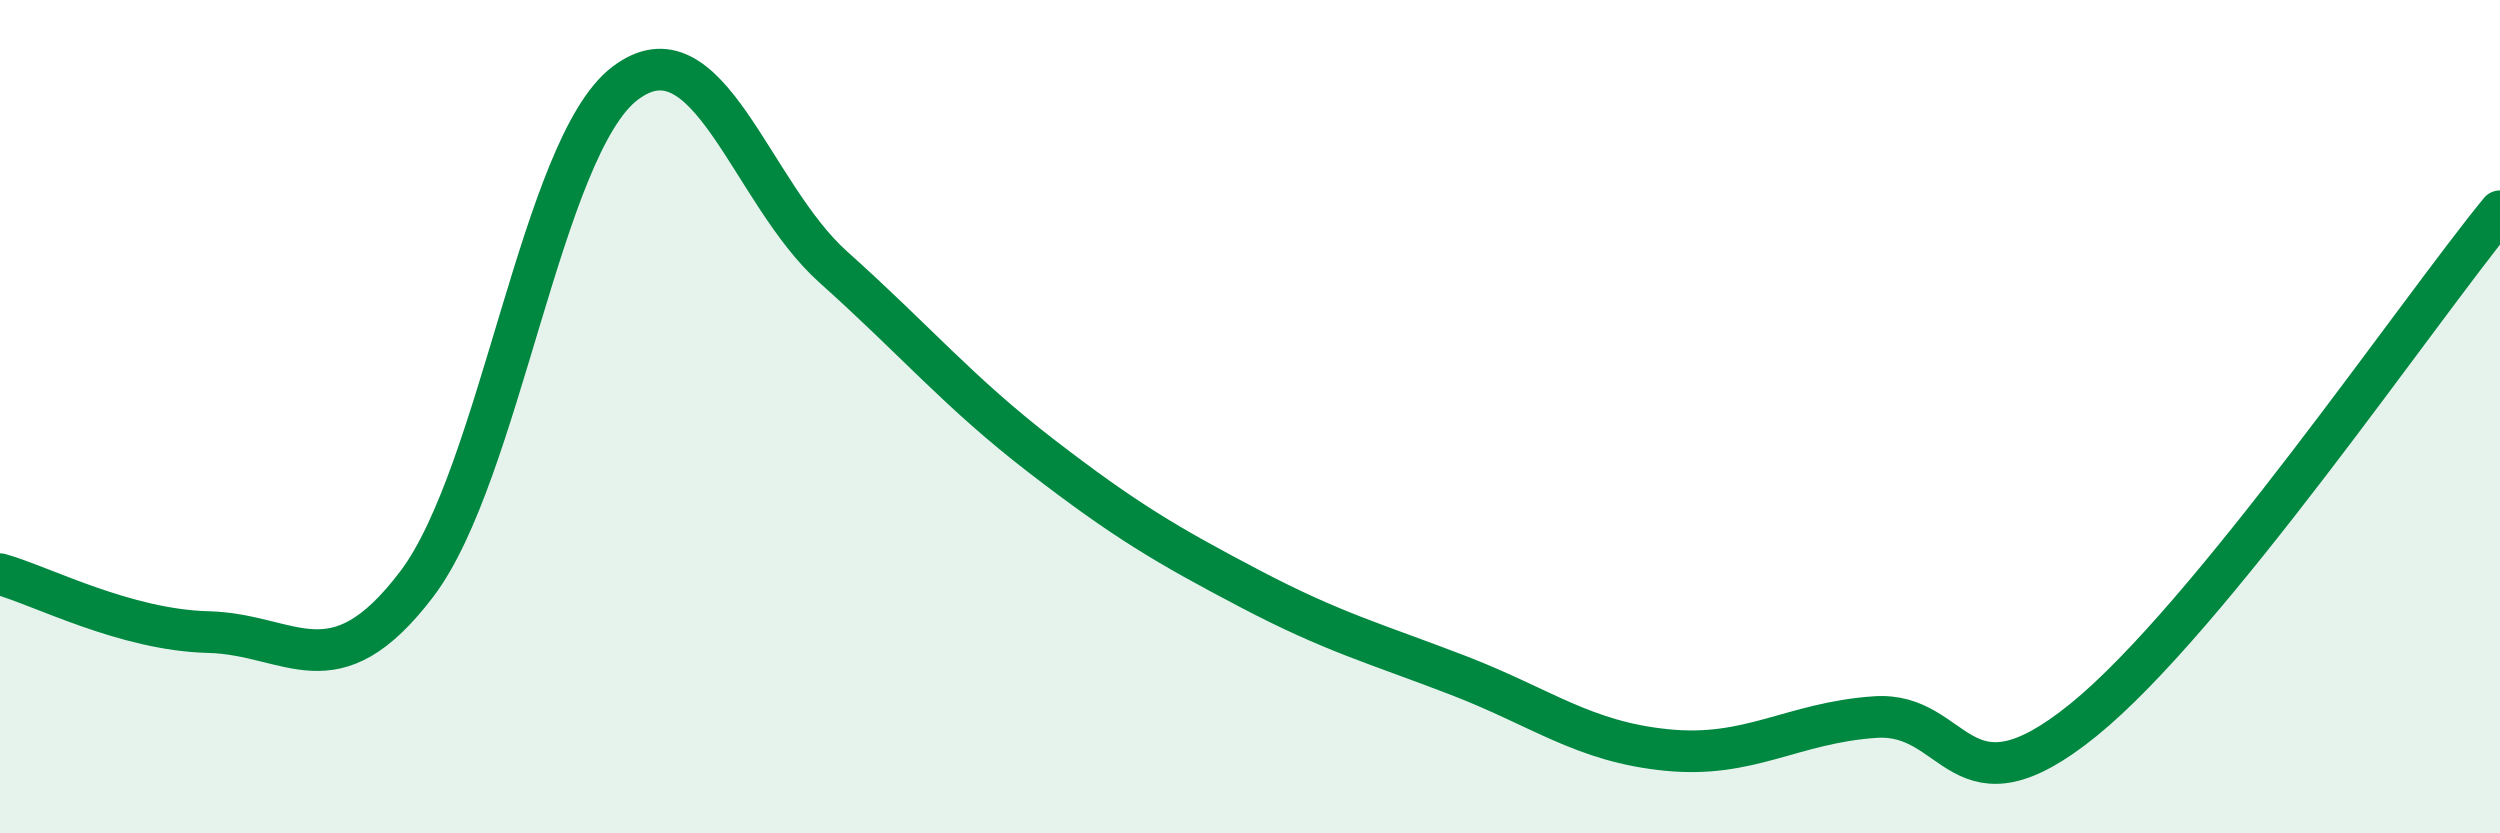
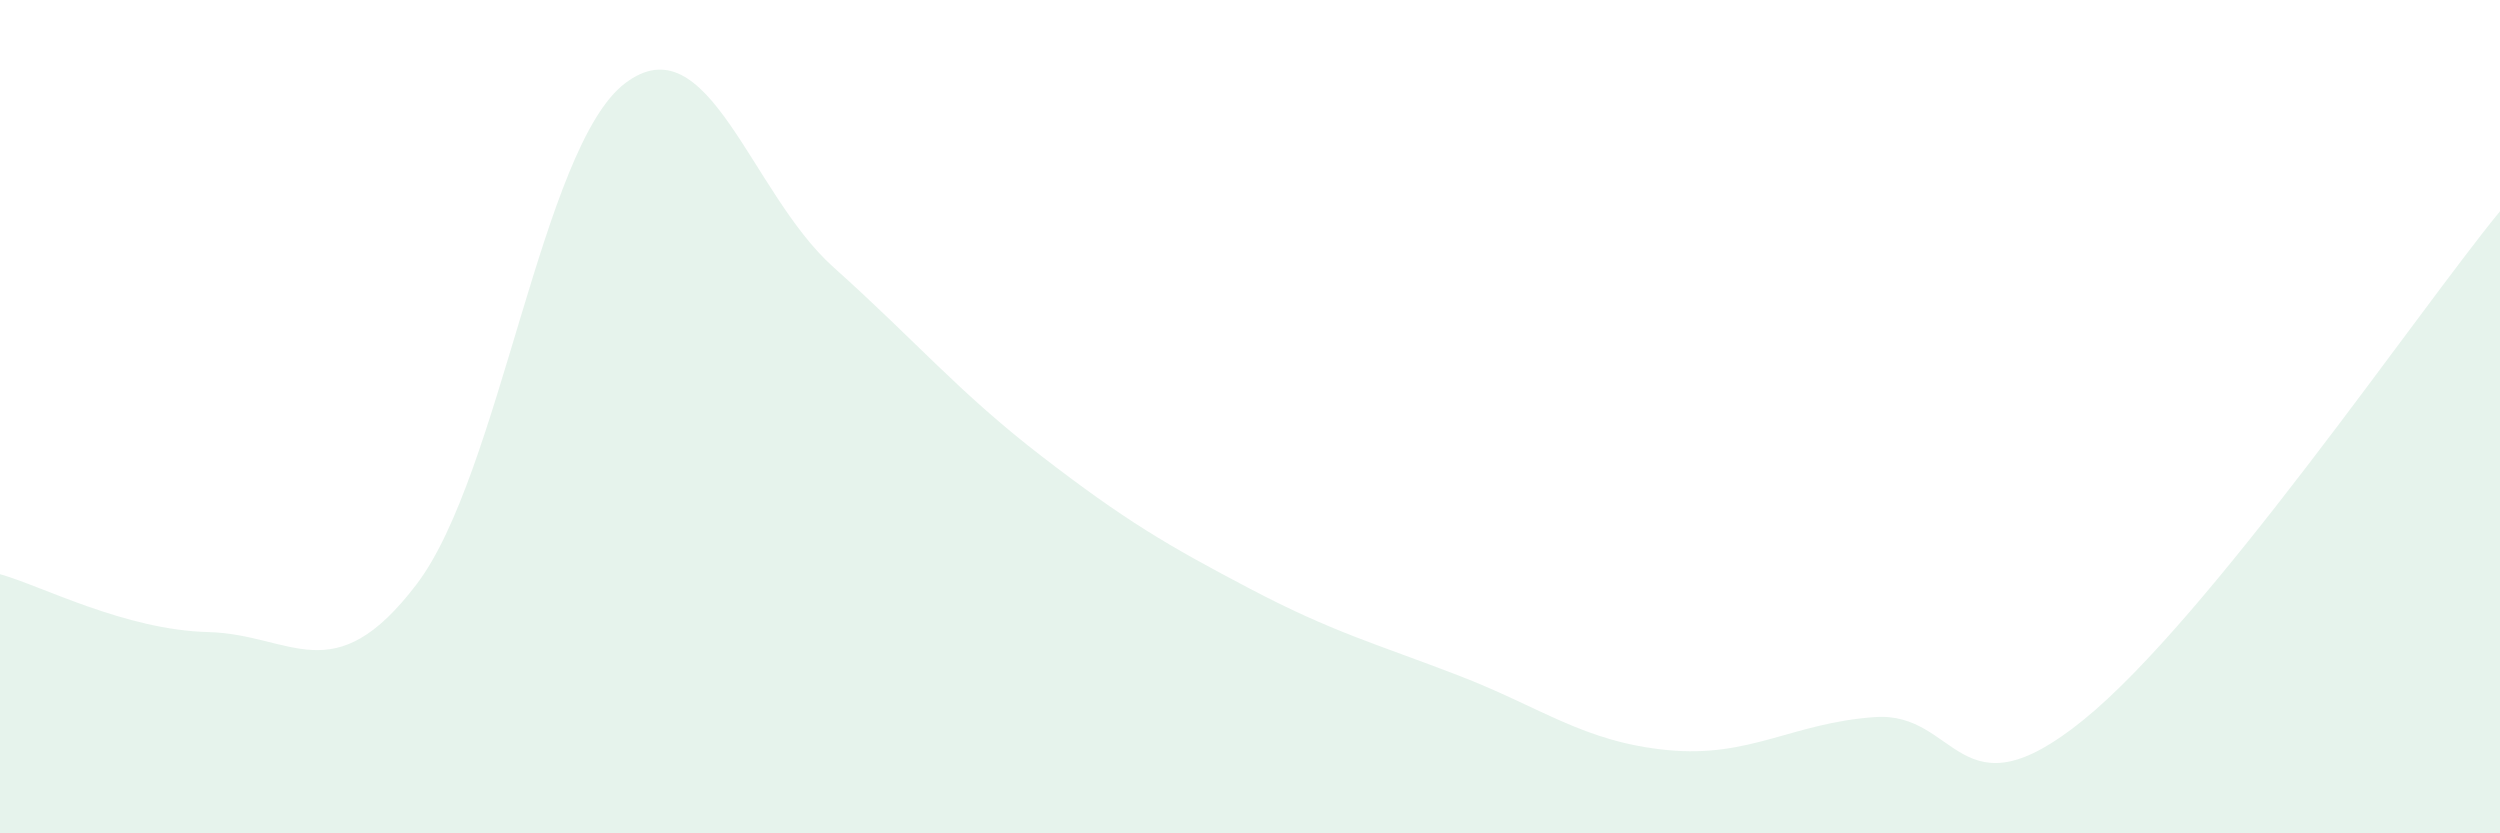
<svg xmlns="http://www.w3.org/2000/svg" width="60" height="20" viewBox="0 0 60 20">
  <path d="M 0,13.78 C 1,14.06 3,15.12 5,15.17 C 7,15.22 8,16.65 10,14.02 C 12,11.39 13,3.52 15,2 C 17,0.48 18,4.62 20,6.41 C 22,8.2 23,9.41 25,10.95 C 27,12.49 28,13.08 30,14.13 C 32,15.18 33,15.44 35,16.21 C 37,16.98 38,17.8 40,18 C 42,18.2 43,17.35 45,17.21 C 47,17.07 47,19.71 50,17.28 C 53,14.85 58,7.51 60,5.07L60 20L0 20Z" fill="#008740" opacity="0.1" stroke-linecap="round" stroke-linejoin="round" />
-   <path d="M 0,13.78 C 1,14.06 3,15.12 5,15.17 C 7,15.22 8,16.65 10,14.02 C 12,11.39 13,3.52 15,2 C 17,0.48 18,4.62 20,6.41 C 22,8.2 23,9.41 25,10.95 C 27,12.49 28,13.08 30,14.13 C 32,15.18 33,15.44 35,16.21 C 37,16.98 38,17.8 40,18 C 42,18.2 43,17.35 45,17.21 C 47,17.07 47,19.71 50,17.28 C 53,14.85 58,7.51 60,5.07" stroke="#008740" stroke-width="1" fill="none" stroke-linecap="round" stroke-linejoin="round" />
</svg>